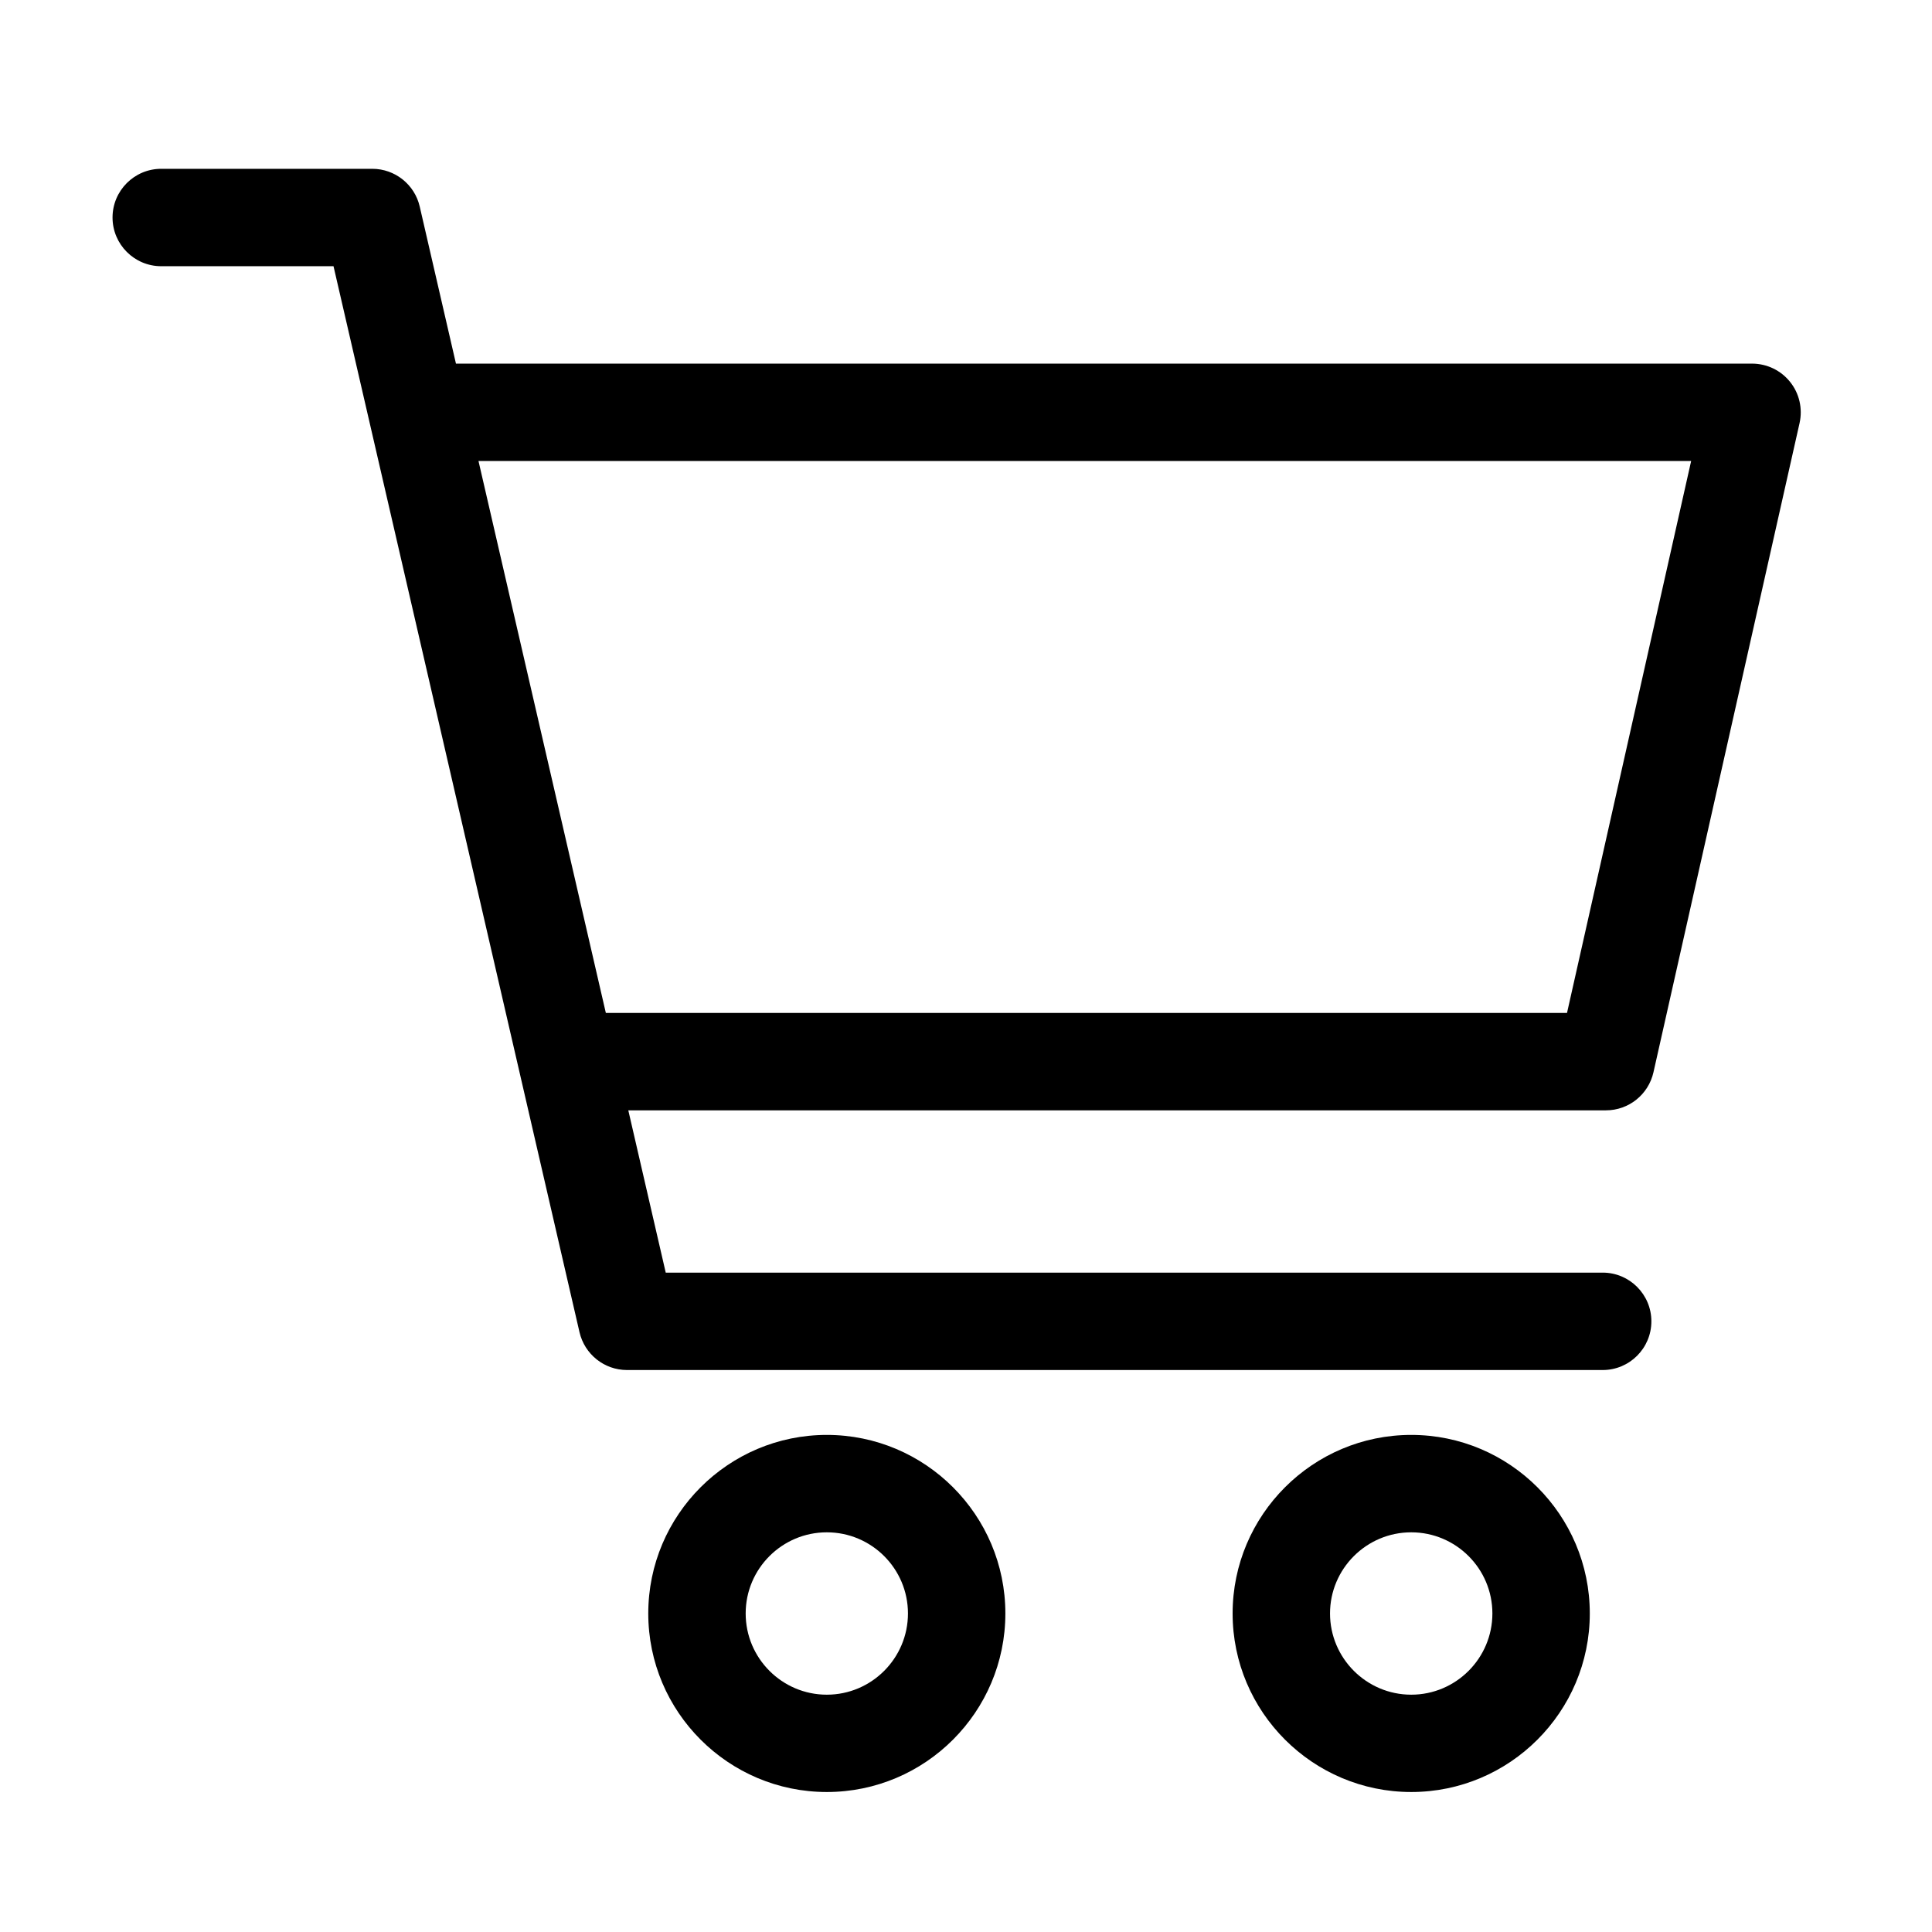
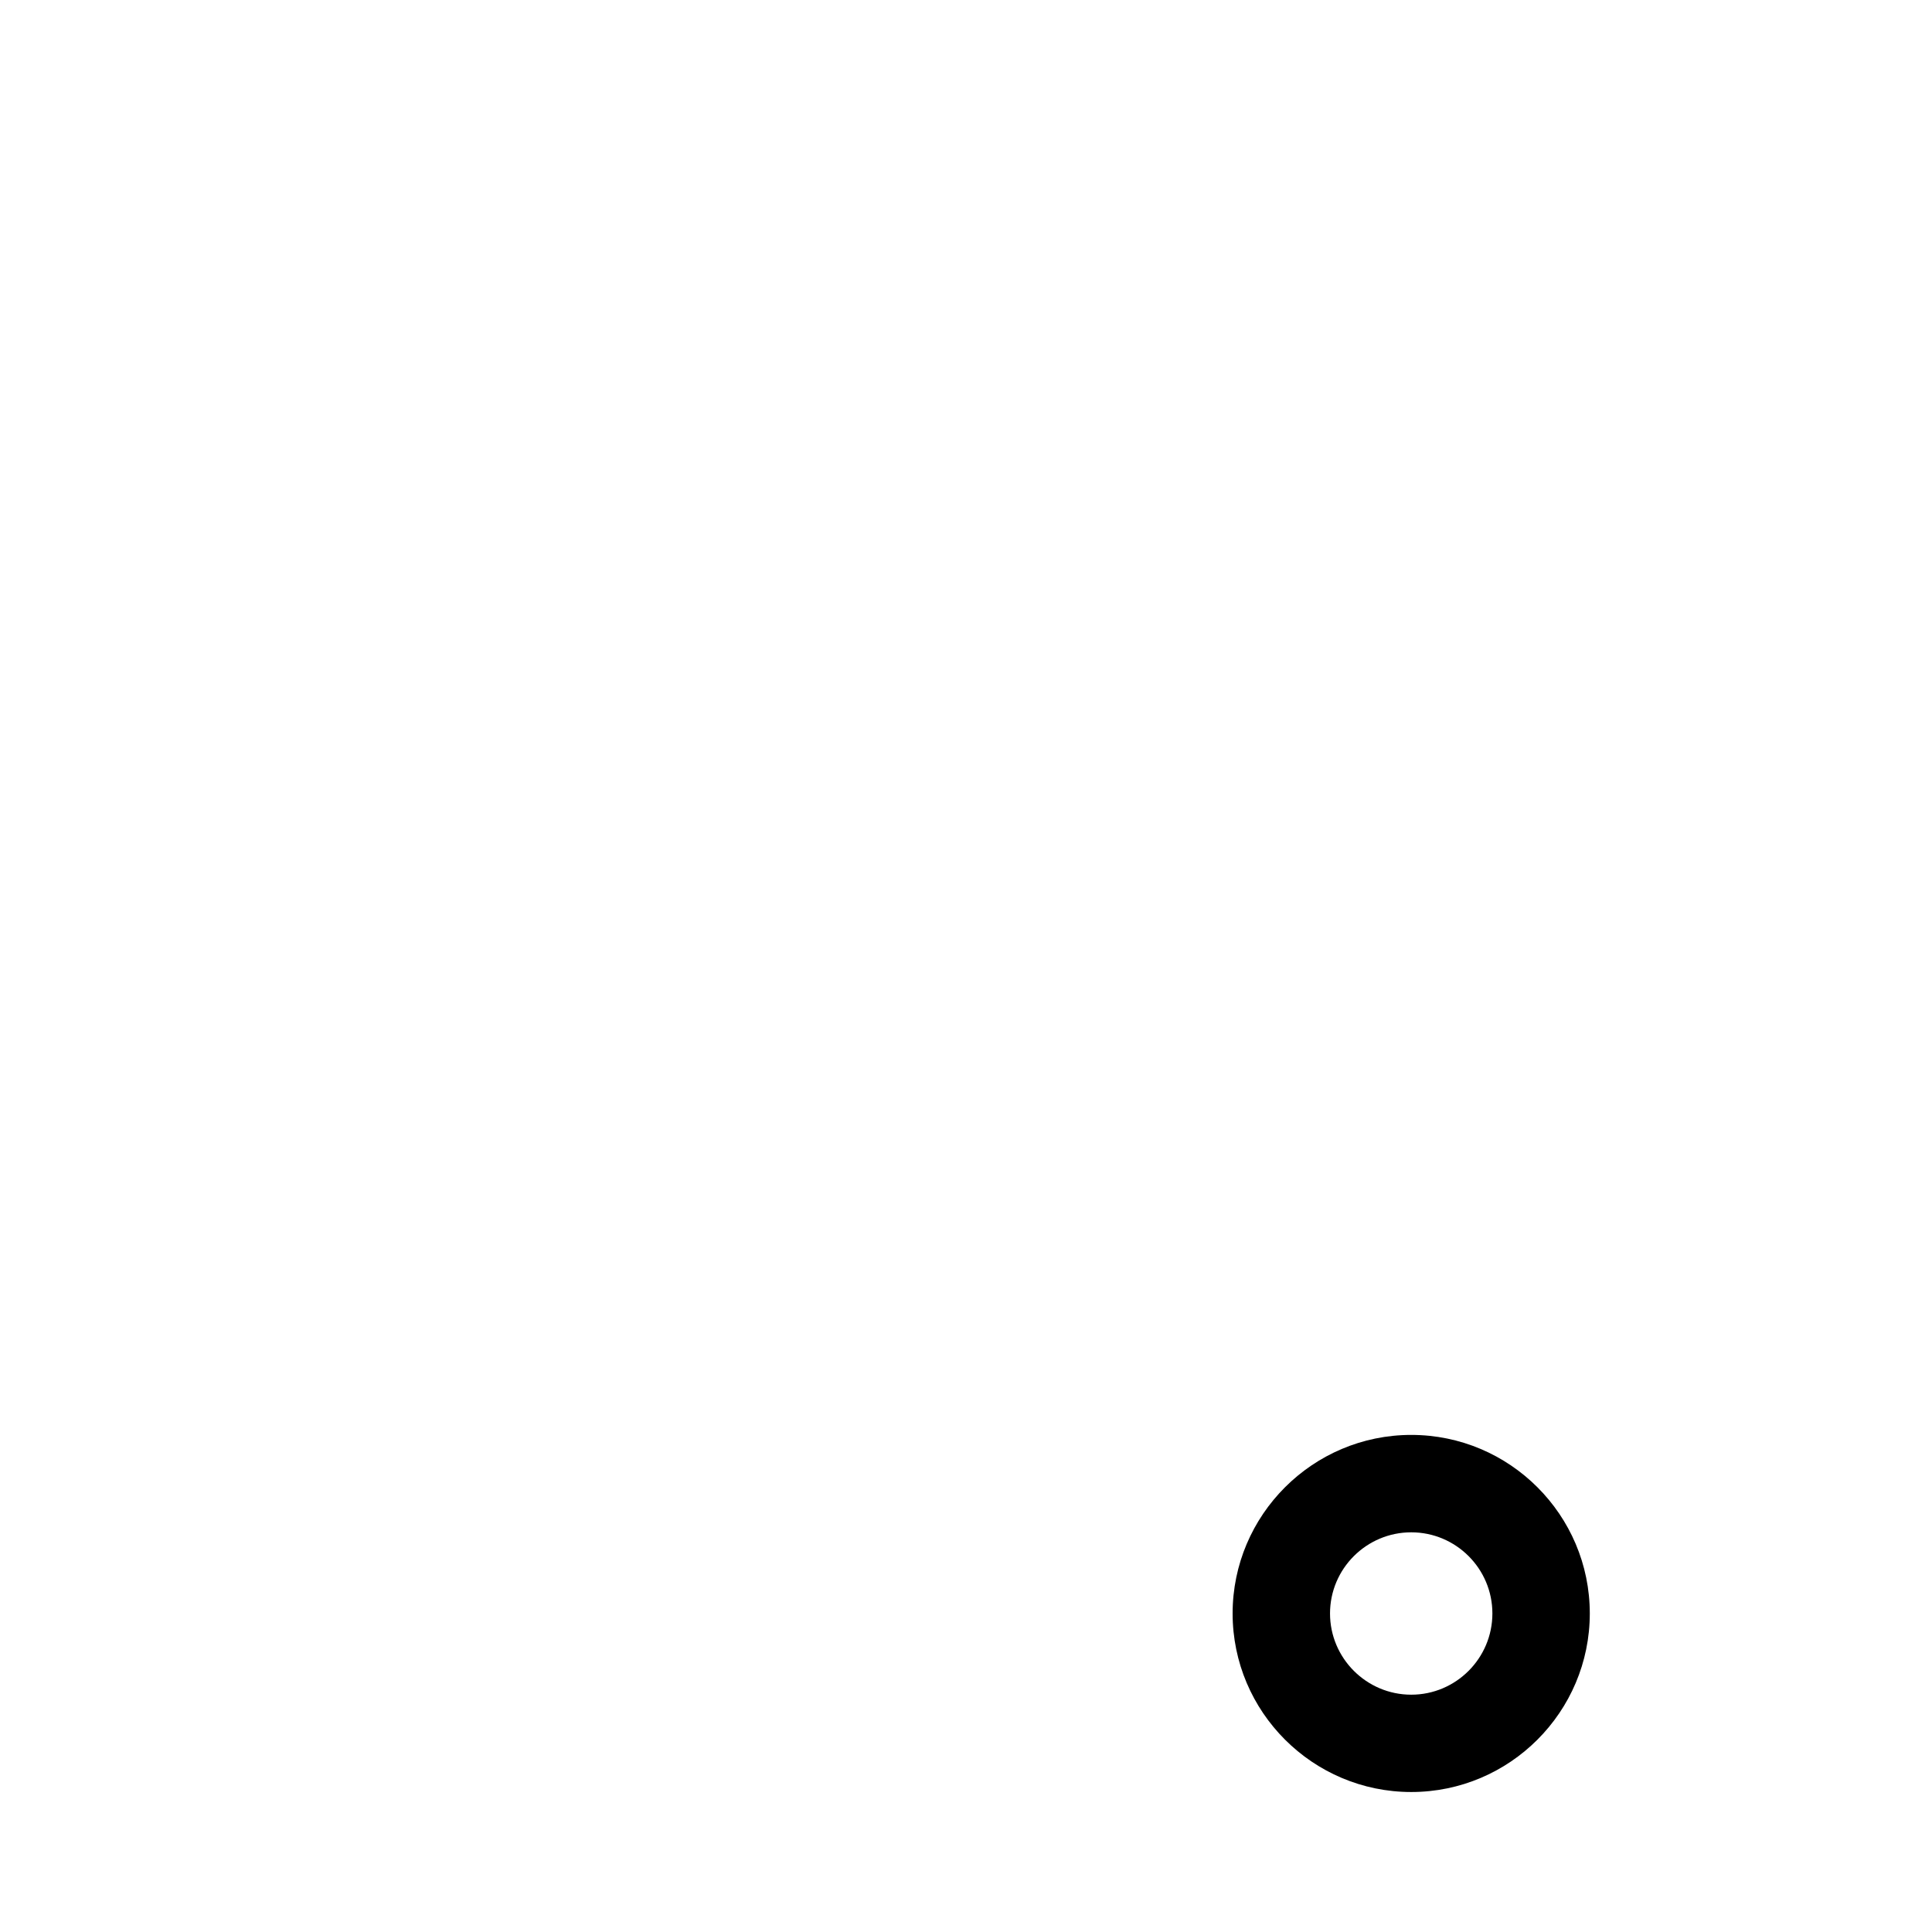
<svg xmlns="http://www.w3.org/2000/svg" width="24" height="24" viewBox="0 0 24 24" fill="none">
-   <path d="M22.237 4.744C22.122 4.6 21.948 4.517 21.764 4.517H5.664L5.214 2.566C5.151 2.292 4.906 2.097 4.625 2.097H2.003C1.669 2.097 1.398 2.368 1.398 2.702C1.398 3.036 1.669 3.307 2.003 3.307H4.143L7.199 16.55C7.263 16.824 7.507 17.019 7.789 17.019H19.909C20.243 17.019 20.514 16.748 20.514 16.414C20.514 16.08 20.243 15.809 19.909 15.809H8.27L7.805 13.793H19.95C20.233 13.793 20.478 13.596 20.54 13.32L22.355 5.255C22.395 5.075 22.352 4.887 22.237 4.744ZM19.466 12.583H7.526L5.944 5.727H21.008L19.466 12.583Z" fill="black" />
-   <path d="M10.271 17.825C9.048 17.825 8.053 18.82 8.053 20.043C8.053 21.266 9.048 22.261 10.271 22.261C11.494 22.261 12.489 21.266 12.489 20.043C12.489 18.82 11.494 17.825 10.271 17.825ZM10.271 21.052C9.715 21.052 9.263 20.599 9.263 20.043C9.263 19.487 9.715 19.035 10.271 19.035C10.827 19.035 11.279 19.487 11.279 20.043C11.279 20.599 10.827 21.052 10.271 21.052Z" fill="black" />
  <path d="M17.531 17.825C16.308 17.825 15.312 18.82 15.312 20.043C15.312 21.266 16.308 22.261 17.531 22.261C18.754 22.261 19.749 21.266 19.749 20.043C19.749 18.82 18.754 17.825 17.531 17.825ZM17.531 21.052C16.975 21.052 16.522 20.599 16.522 20.043C16.522 19.487 16.975 19.035 17.531 19.035C18.087 19.035 18.539 19.487 18.539 20.043C18.539 20.599 18.087 21.052 17.531 21.052Z" fill="black" />
</svg>